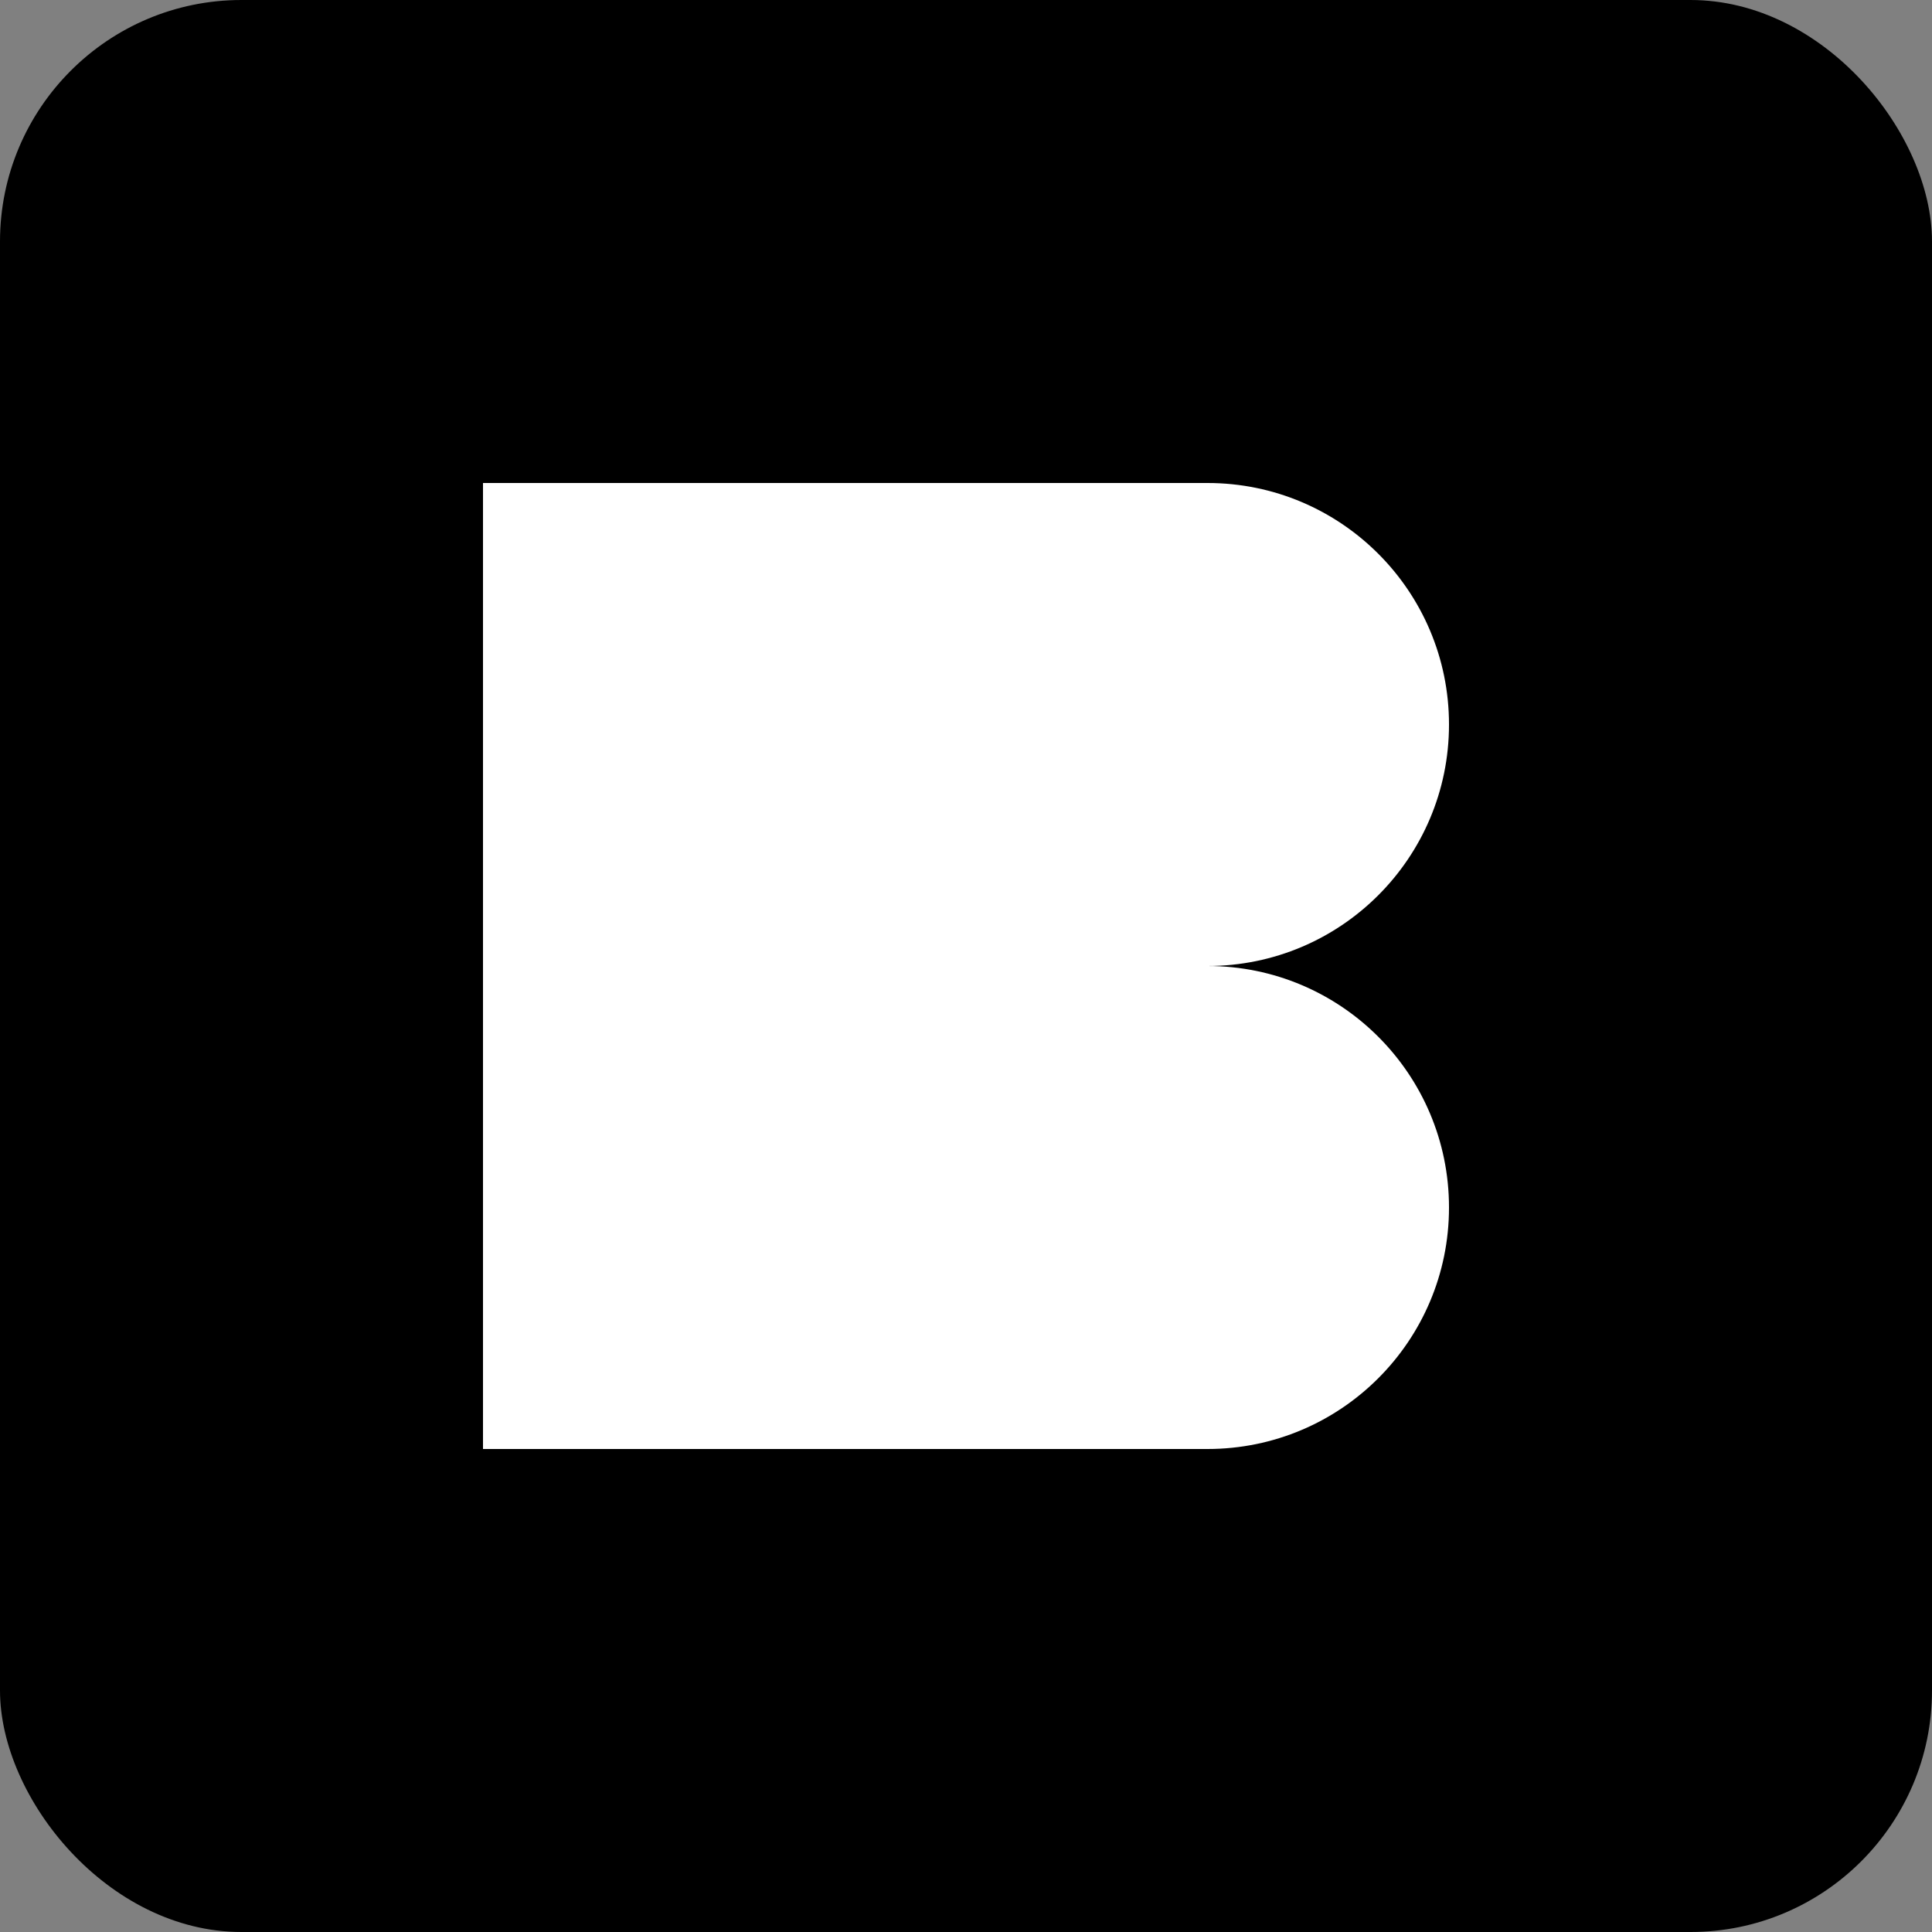
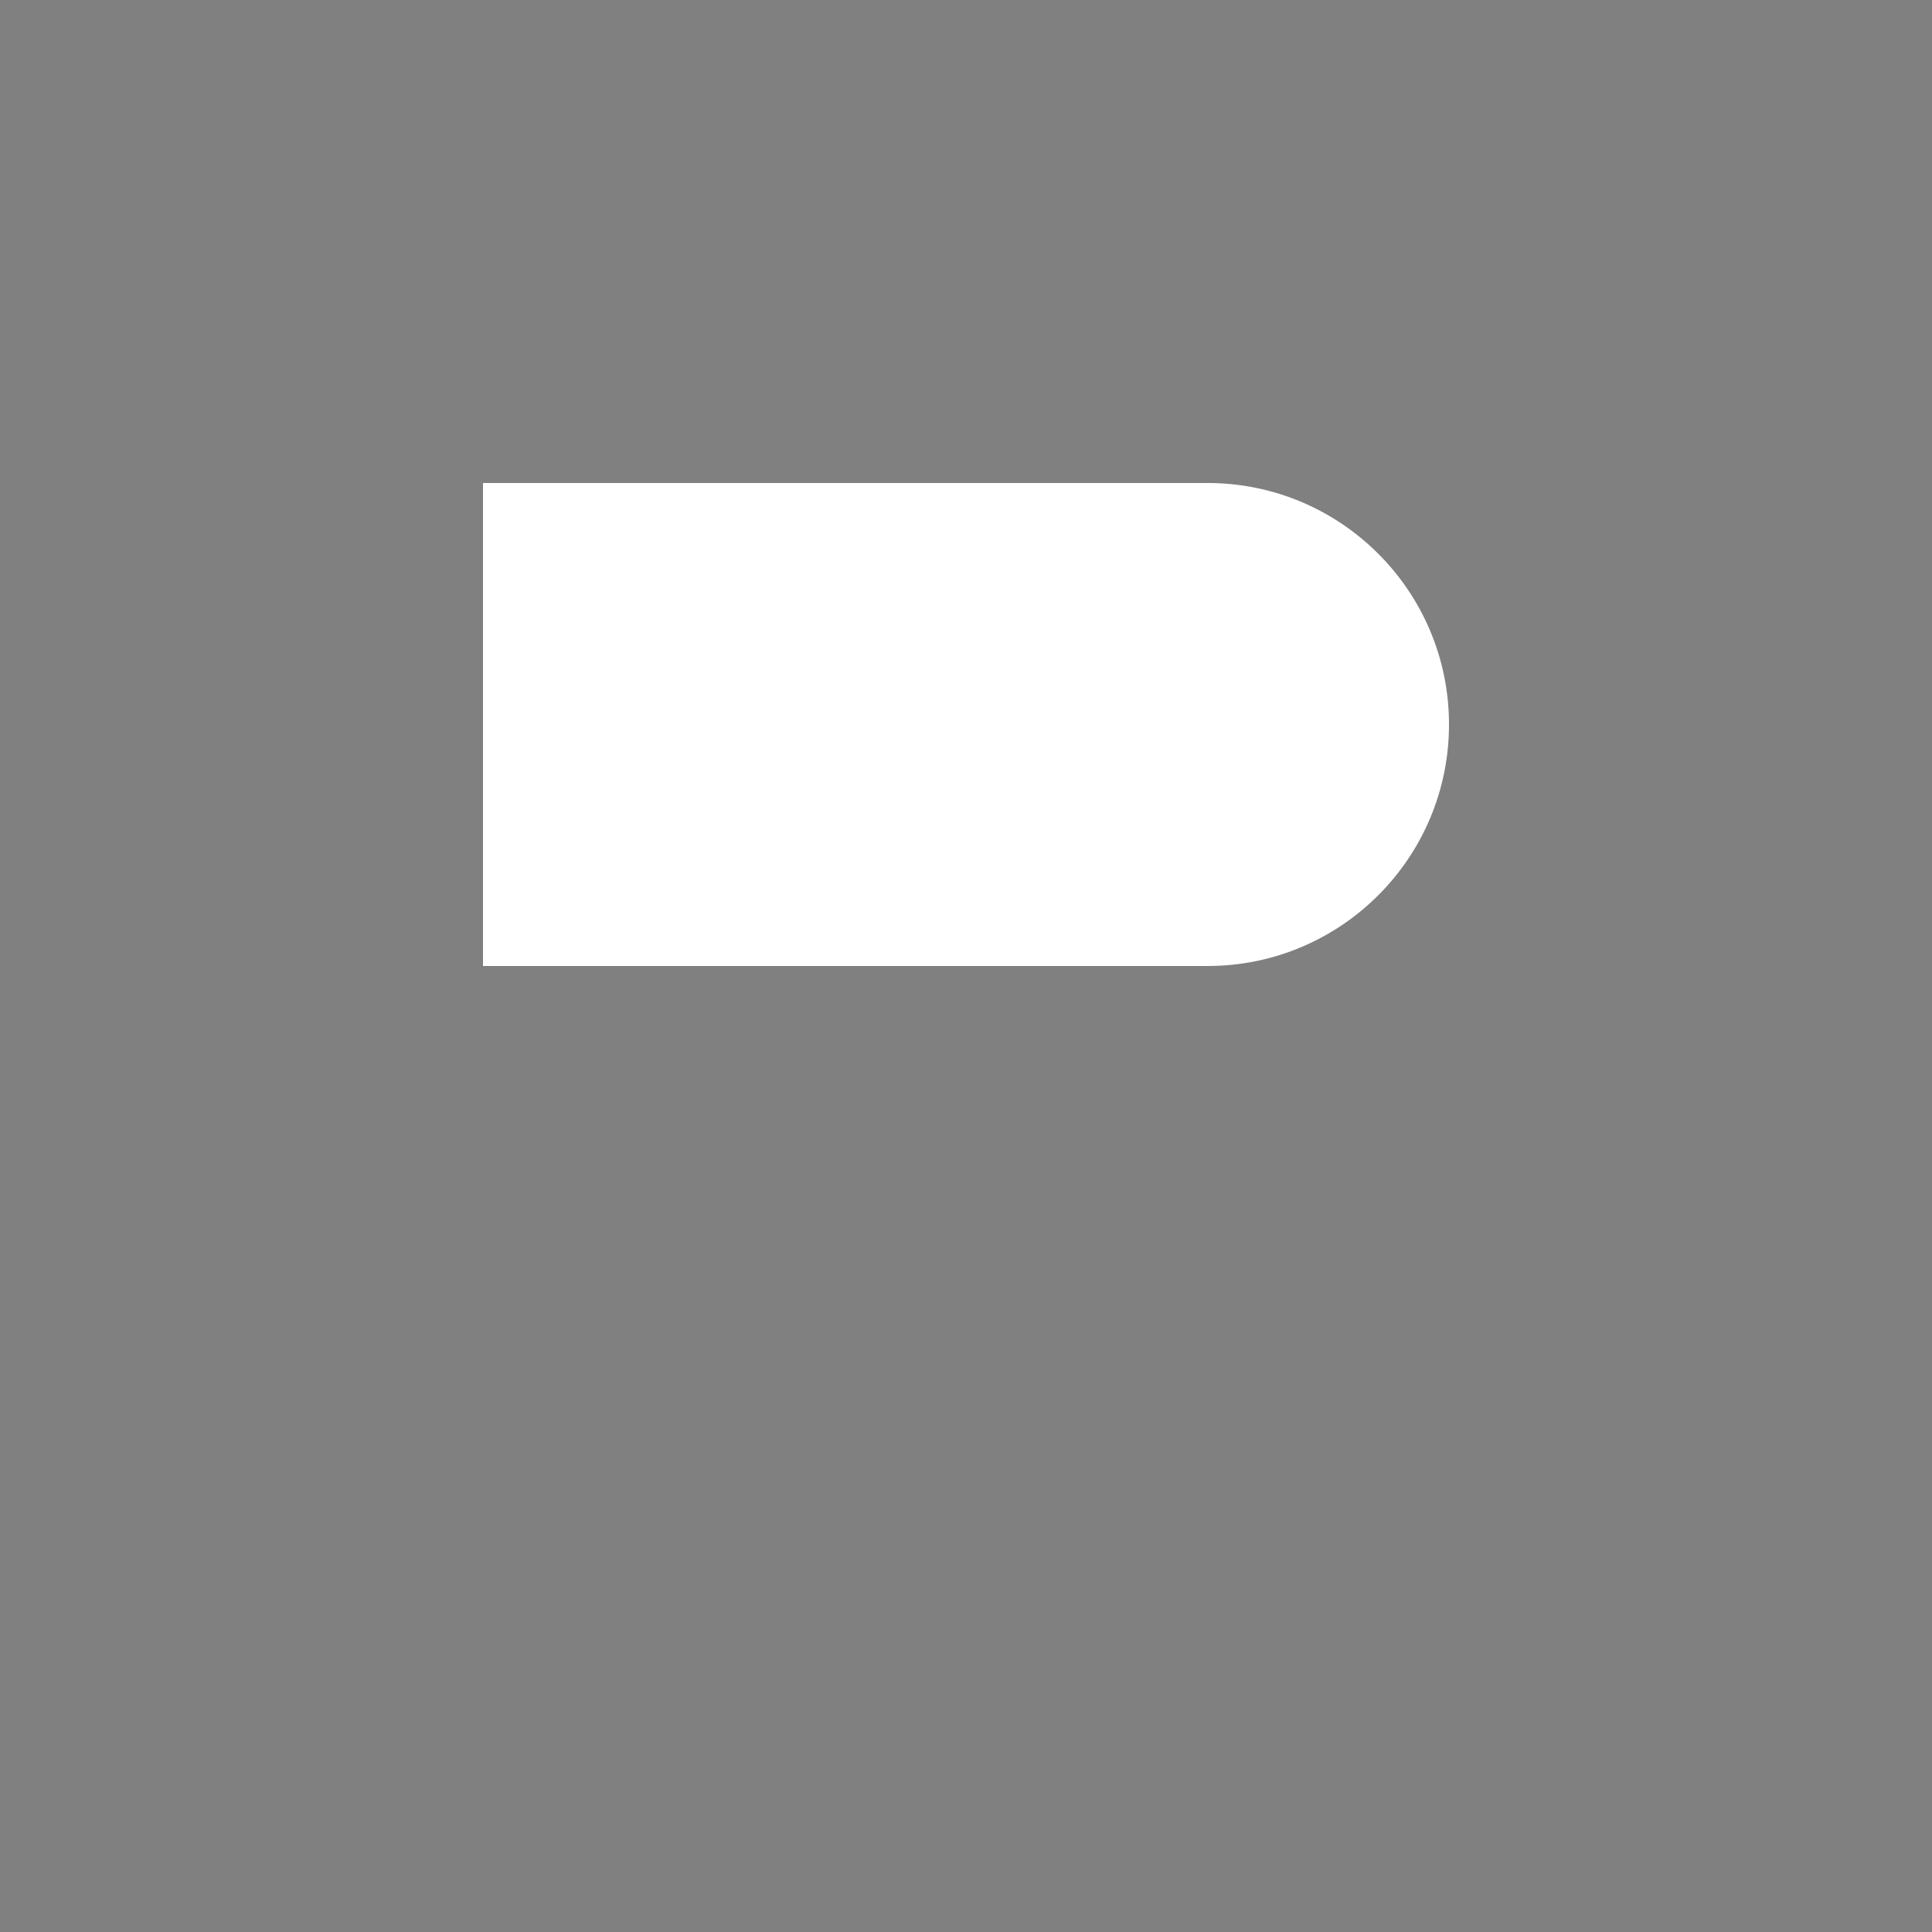
<svg xmlns="http://www.w3.org/2000/svg" width="32" height="32" viewBox="0 0 32 32" fill="none">
  <rect x="0" y="0" width="32" height="32" fill="#808080" stroke="none" />
-   <rect width="32" height="32" rx="4" fill="black" />
  <path d="M8 8H20C22.209 8 24 9.791 24 12C24 14.209 22.209 16 20 16H8V8Z" fill="white" />
-   <path d="M8 16H20C22.209 16 24 17.791 24 20C24 22.209 22.209 24 20 24H8V16Z" fill="white" />
</svg>